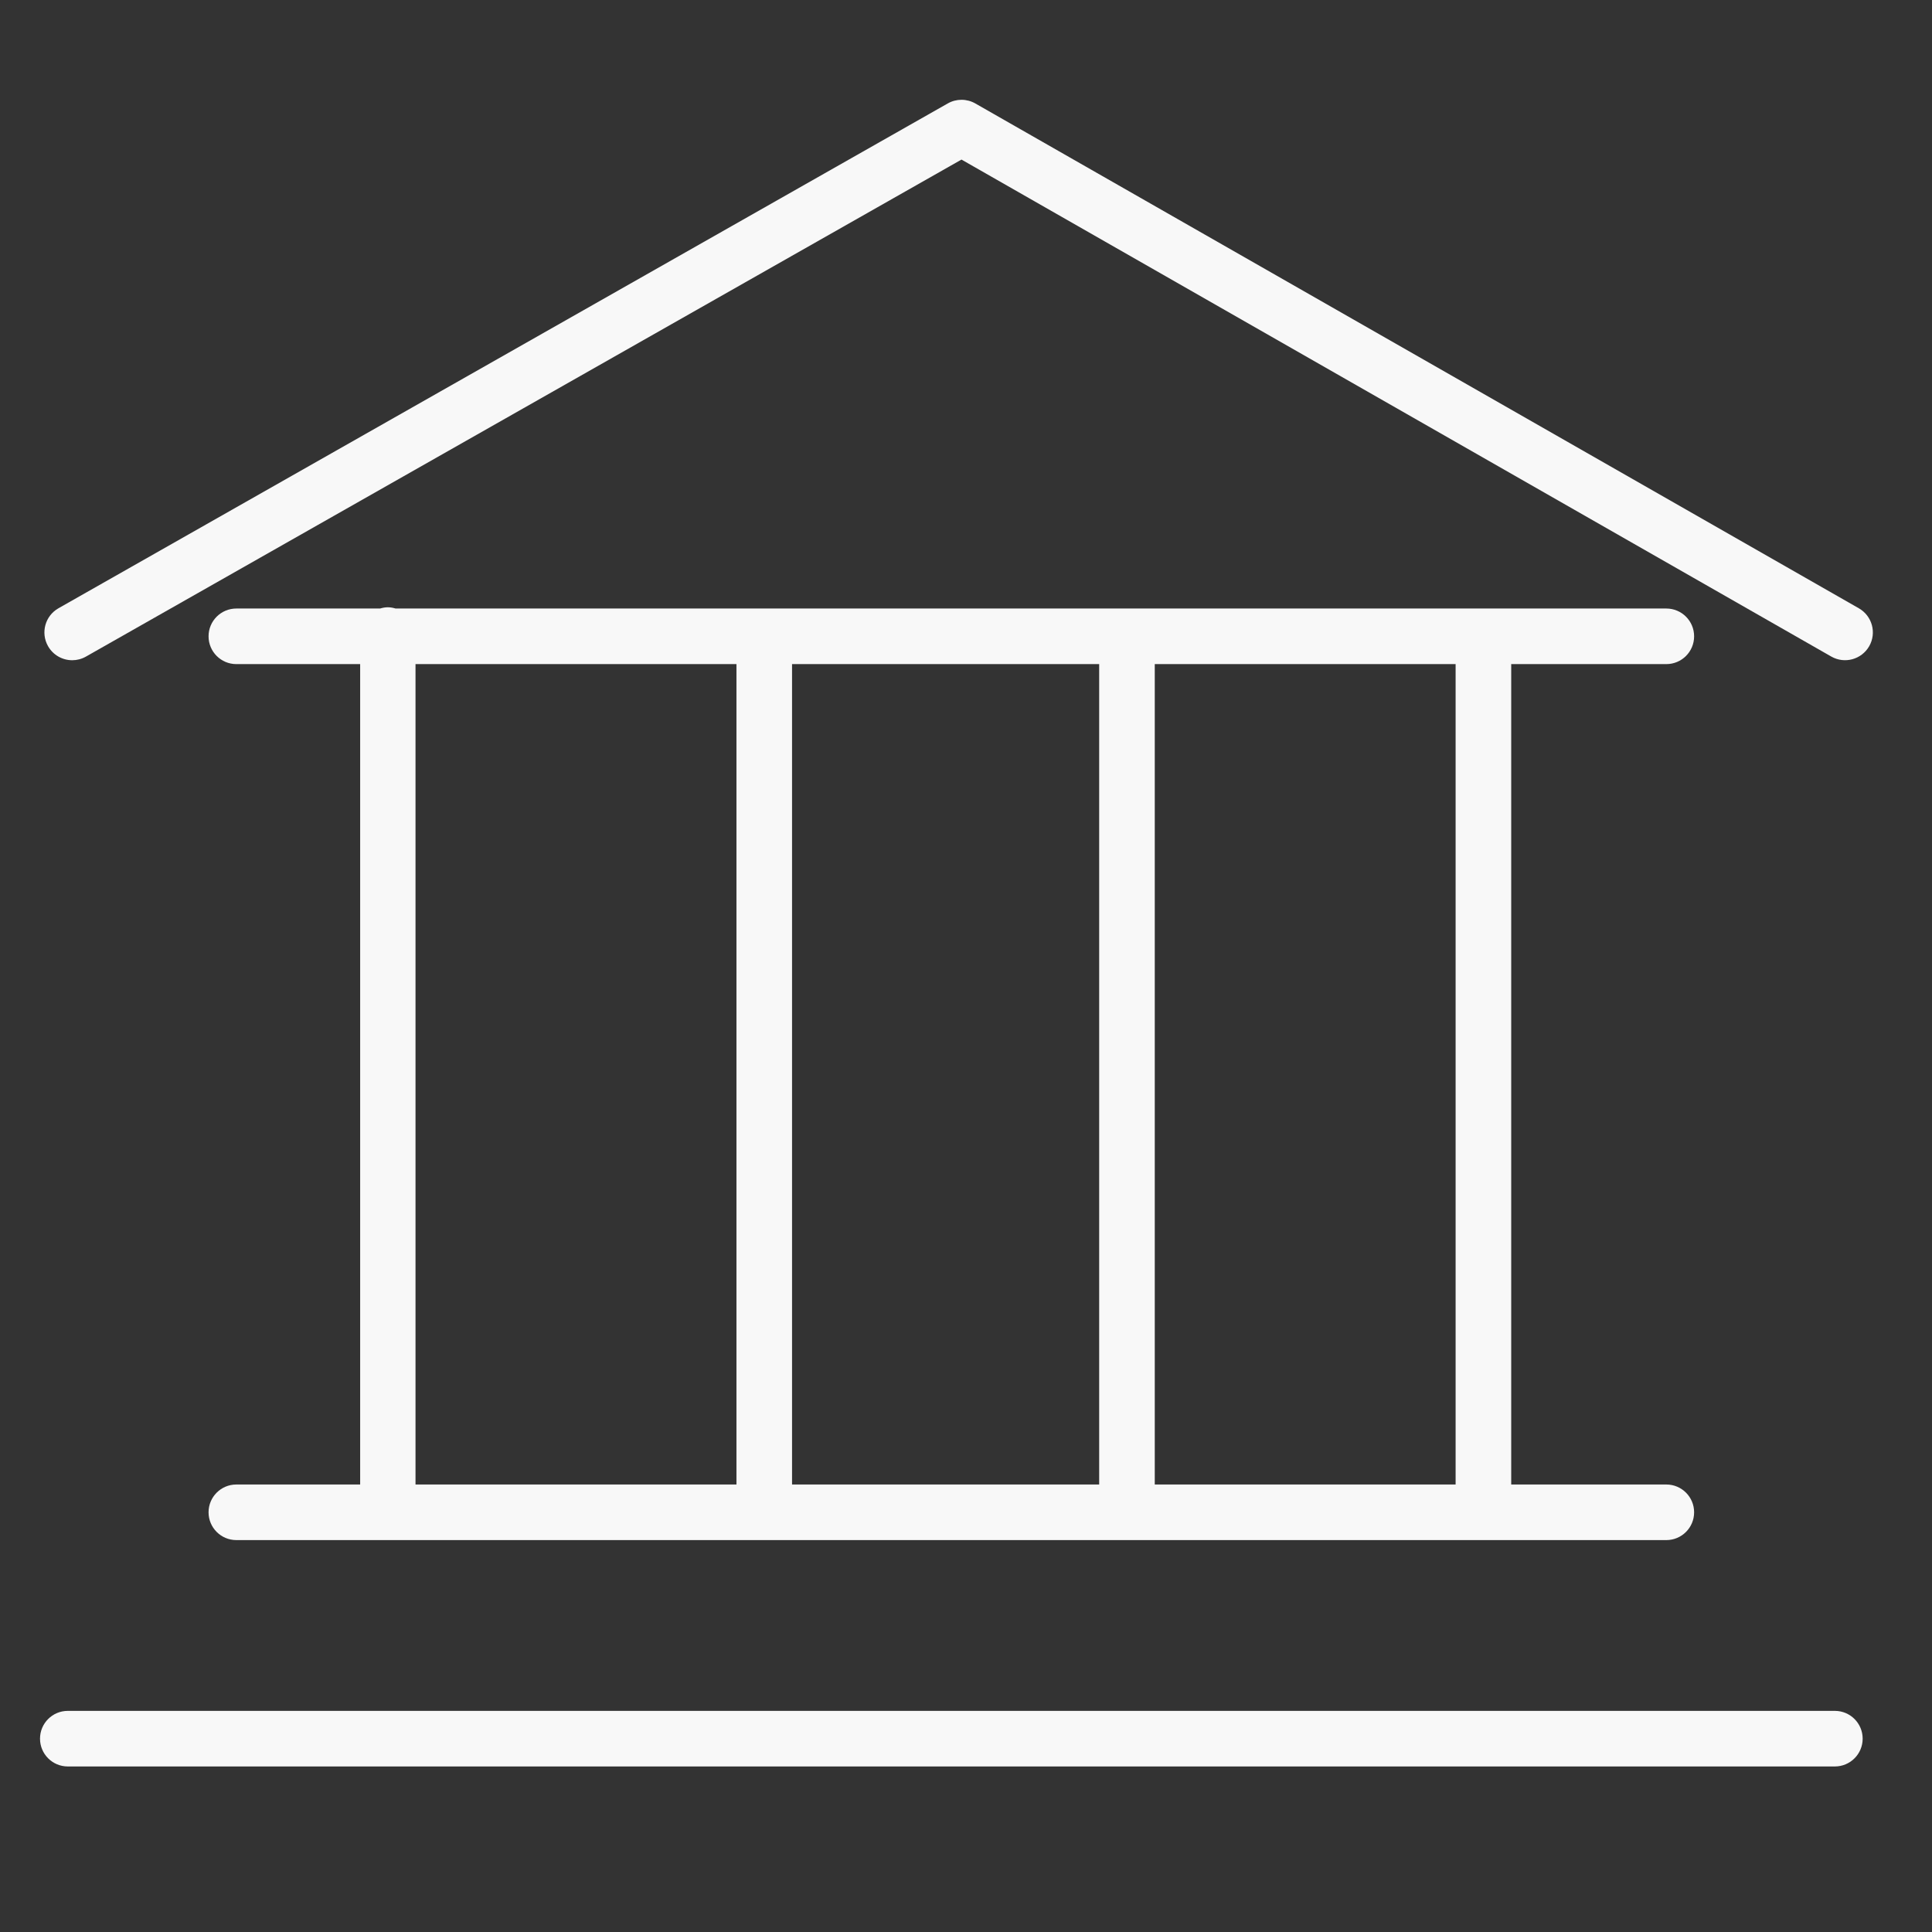
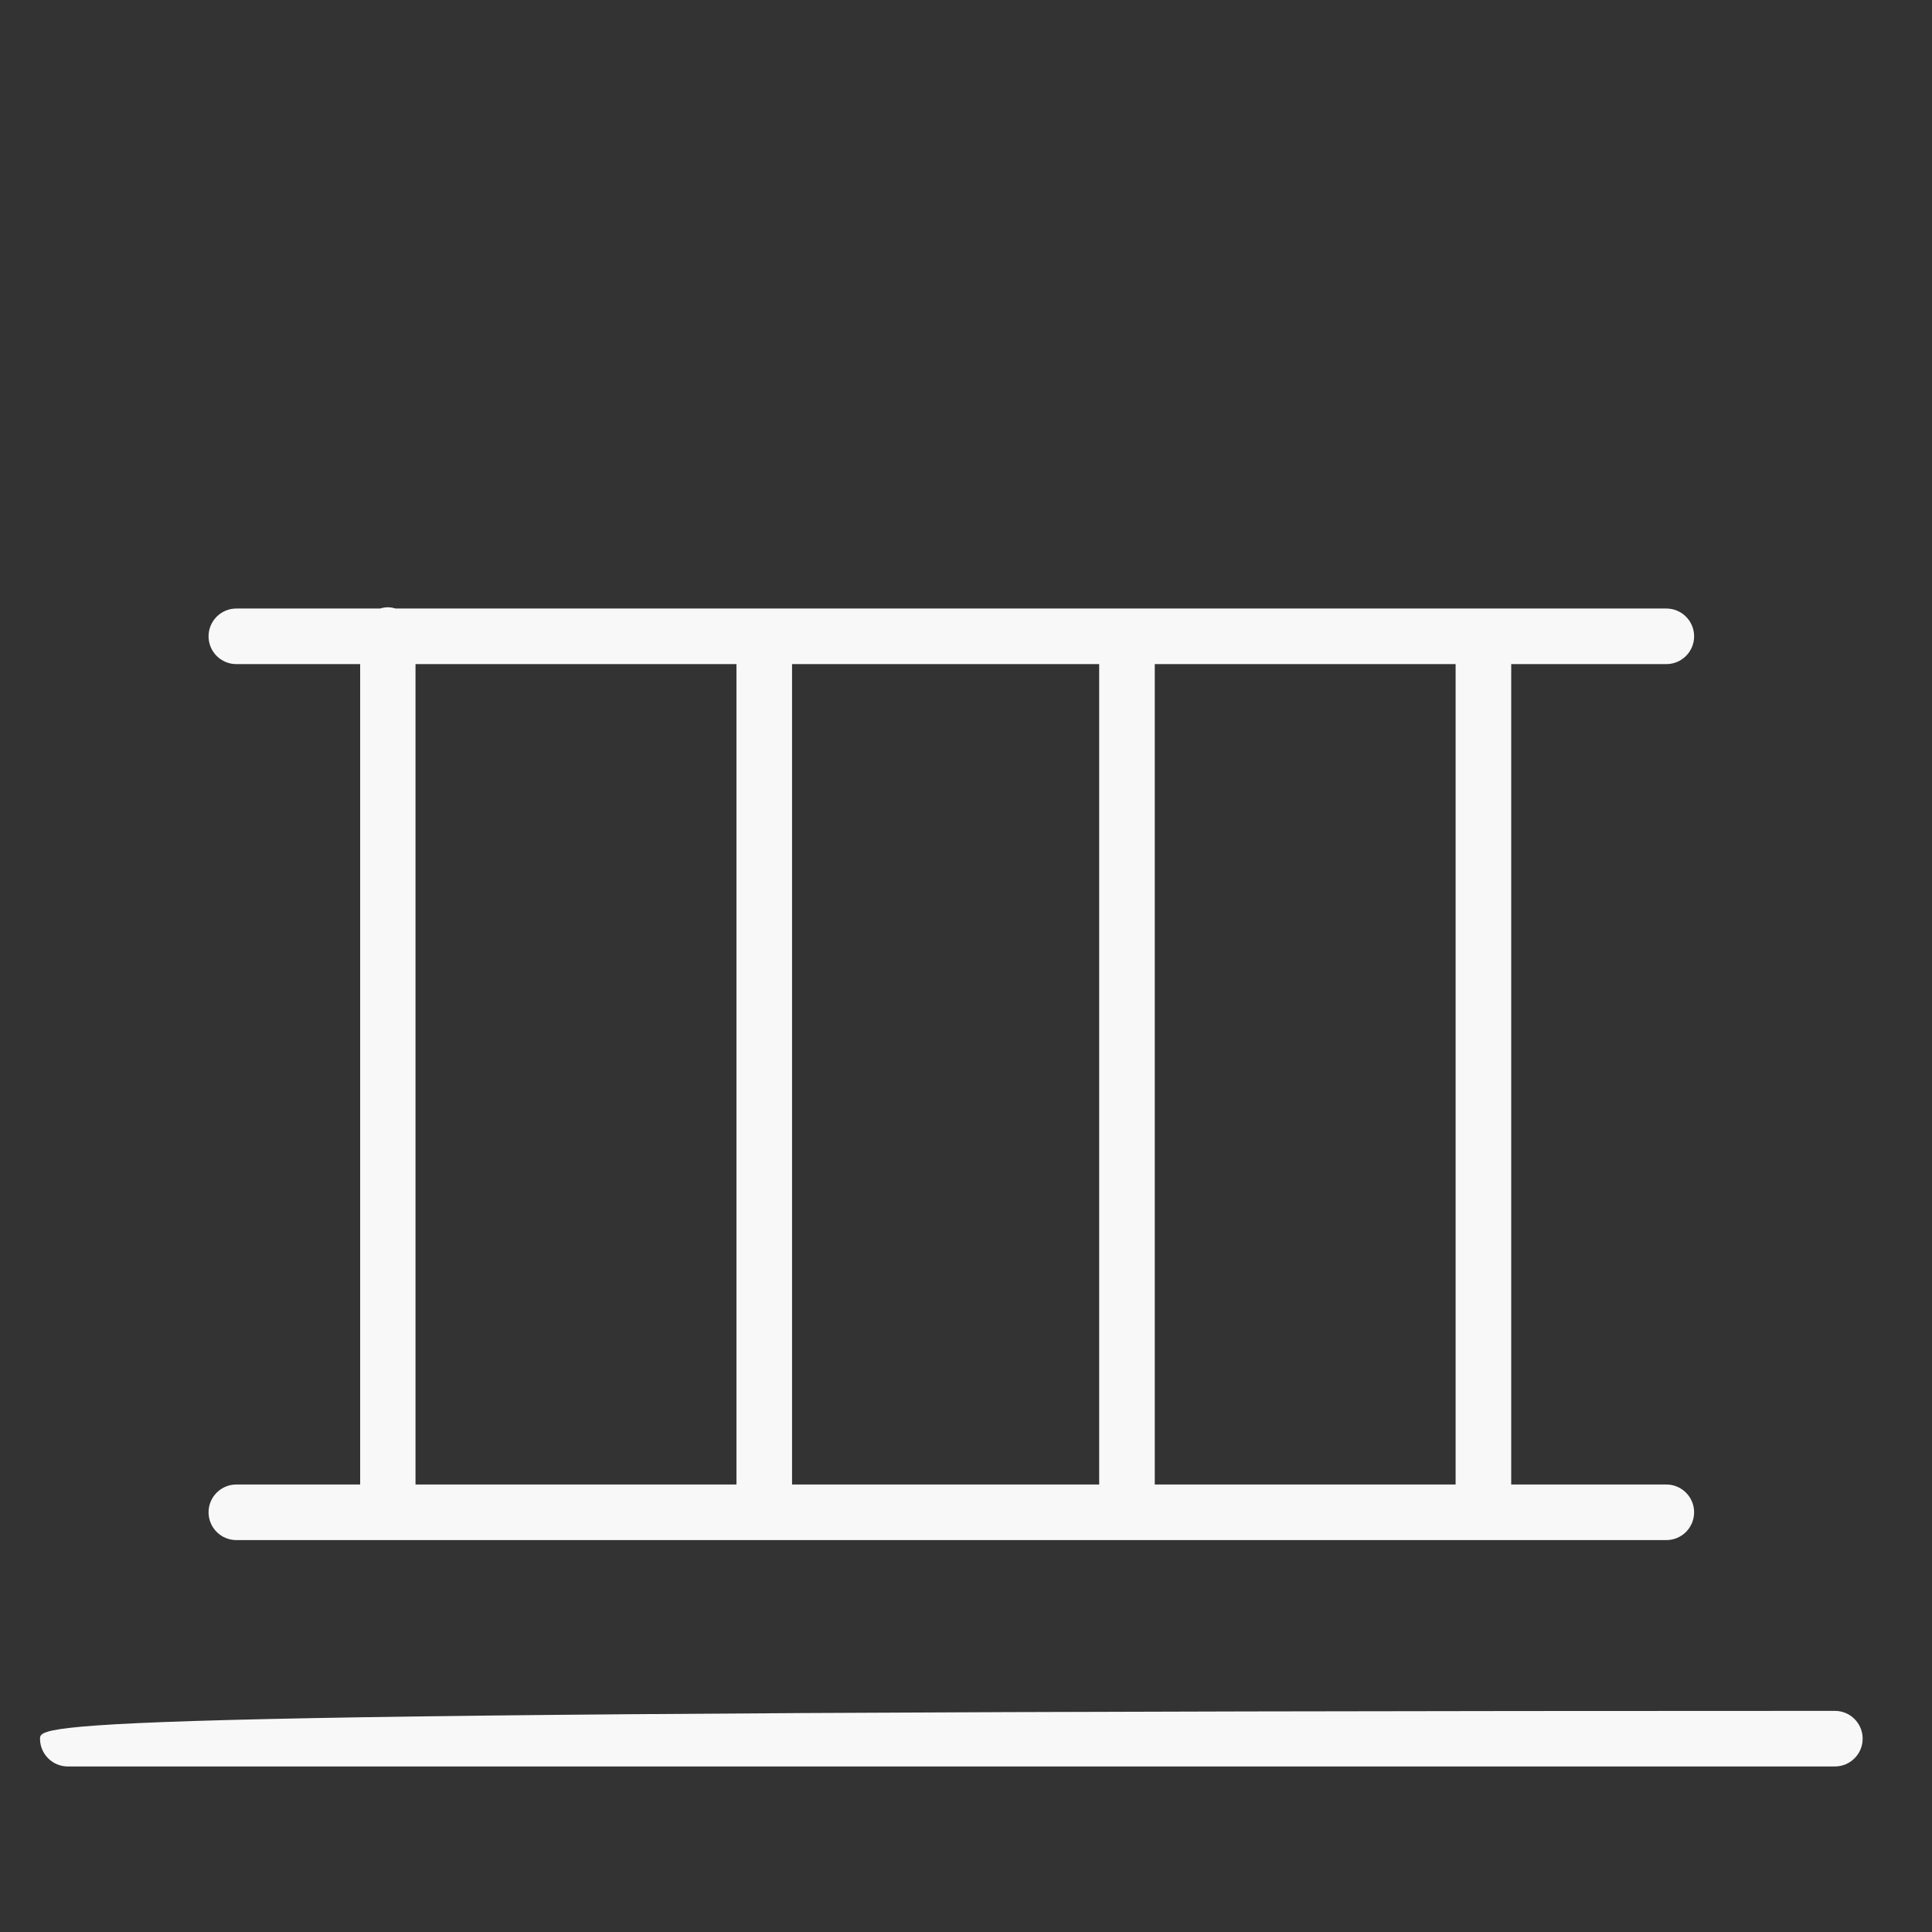
<svg xmlns="http://www.w3.org/2000/svg" width="101" height="101" viewBox="0 0 101 101" fill="none">
  <rect x="0" y="0" width="101" height="101" fill="#333333" stroke="none" />
  <path d="M12.356 77.606C11.553 77.606 10.903 78.256 10.903 79.059C10.903 79.862 11.553 80.512 12.356 80.512H87.111C87.914 80.512 88.564 79.862 88.564 79.059C88.564 78.256 87.914 77.606 87.111 77.606H79.002V34.718H87.111C87.914 34.718 88.564 34.068 88.564 33.265C88.564 32.462 87.914 31.812 87.111 31.812H20.681C20.551 31.774 20.417 31.747 20.275 31.747C20.133 31.747 19.998 31.774 19.869 31.812H12.356C11.553 31.812 10.903 32.462 10.903 33.265C10.903 34.068 11.553 34.718 12.356 34.718H18.828V77.606H12.356ZM41.406 77.606V34.718H57.462V77.606H41.406ZM76.096 77.606H60.368V34.718H76.096V77.606ZM21.722 34.718H38.5V77.606H21.722V34.718Z" fill="#F8F8F8" />
-   <path d="M95.922 89.44H3.545C2.742 89.44 2.092 90.09 2.092 90.893C2.092 91.696 2.742 92.346 3.545 92.346H95.922C96.725 92.346 97.375 91.696 97.375 90.893C97.375 90.09 96.725 89.44 95.922 89.44Z" fill="#F8F8F8" />
-   <path d="M97.176 31.8L50.987 5.408C50.542 5.154 49.994 5.153 49.549 5.406L3.057 31.798C2.359 32.194 2.115 33.081 2.511 33.779C2.779 34.251 3.27 34.515 3.776 34.515C4.019 34.515 4.265 34.454 4.492 34.326L50.264 8.342L95.735 34.323C96.429 34.719 97.317 34.48 97.717 33.782C98.115 33.086 97.873 32.199 97.176 31.8Z" fill="#F8F8F8" />
+   <path d="M95.922 89.44C2.742 89.44 2.092 90.09 2.092 90.893C2.092 91.696 2.742 92.346 3.545 92.346H95.922C96.725 92.346 97.375 91.696 97.375 90.893C97.375 90.09 96.725 89.44 95.922 89.44Z" fill="#F8F8F8" />
</svg>